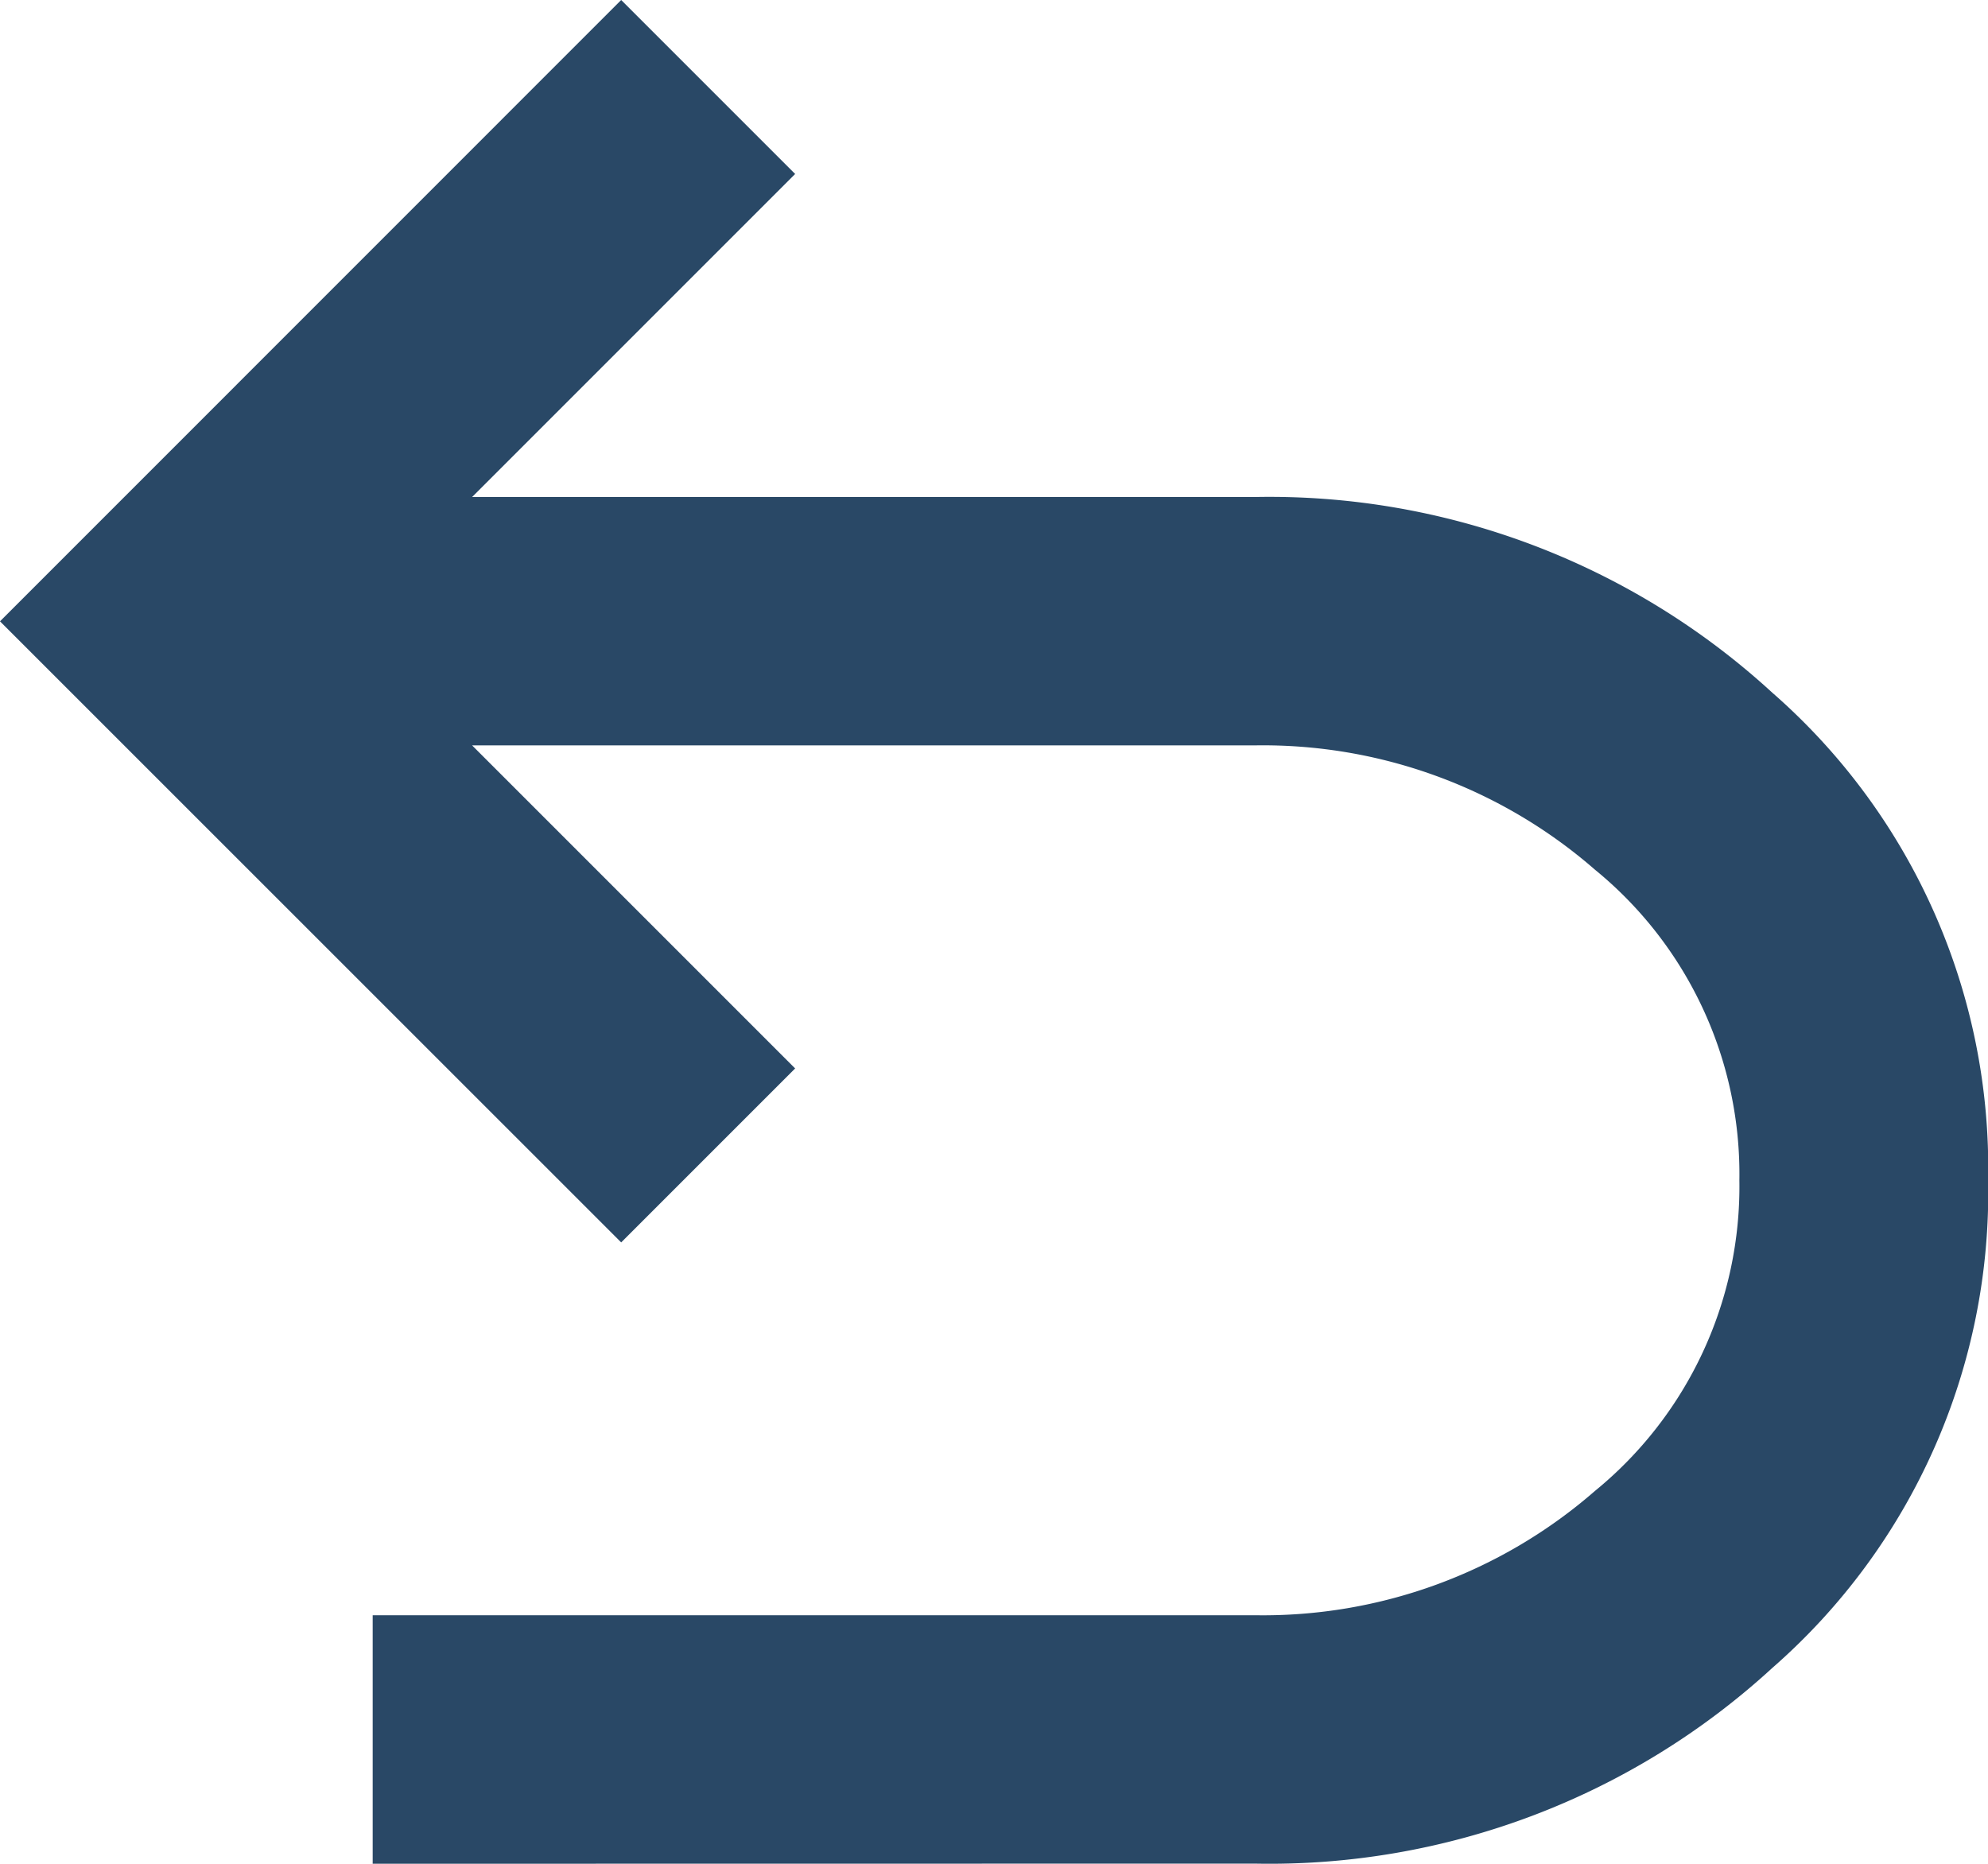
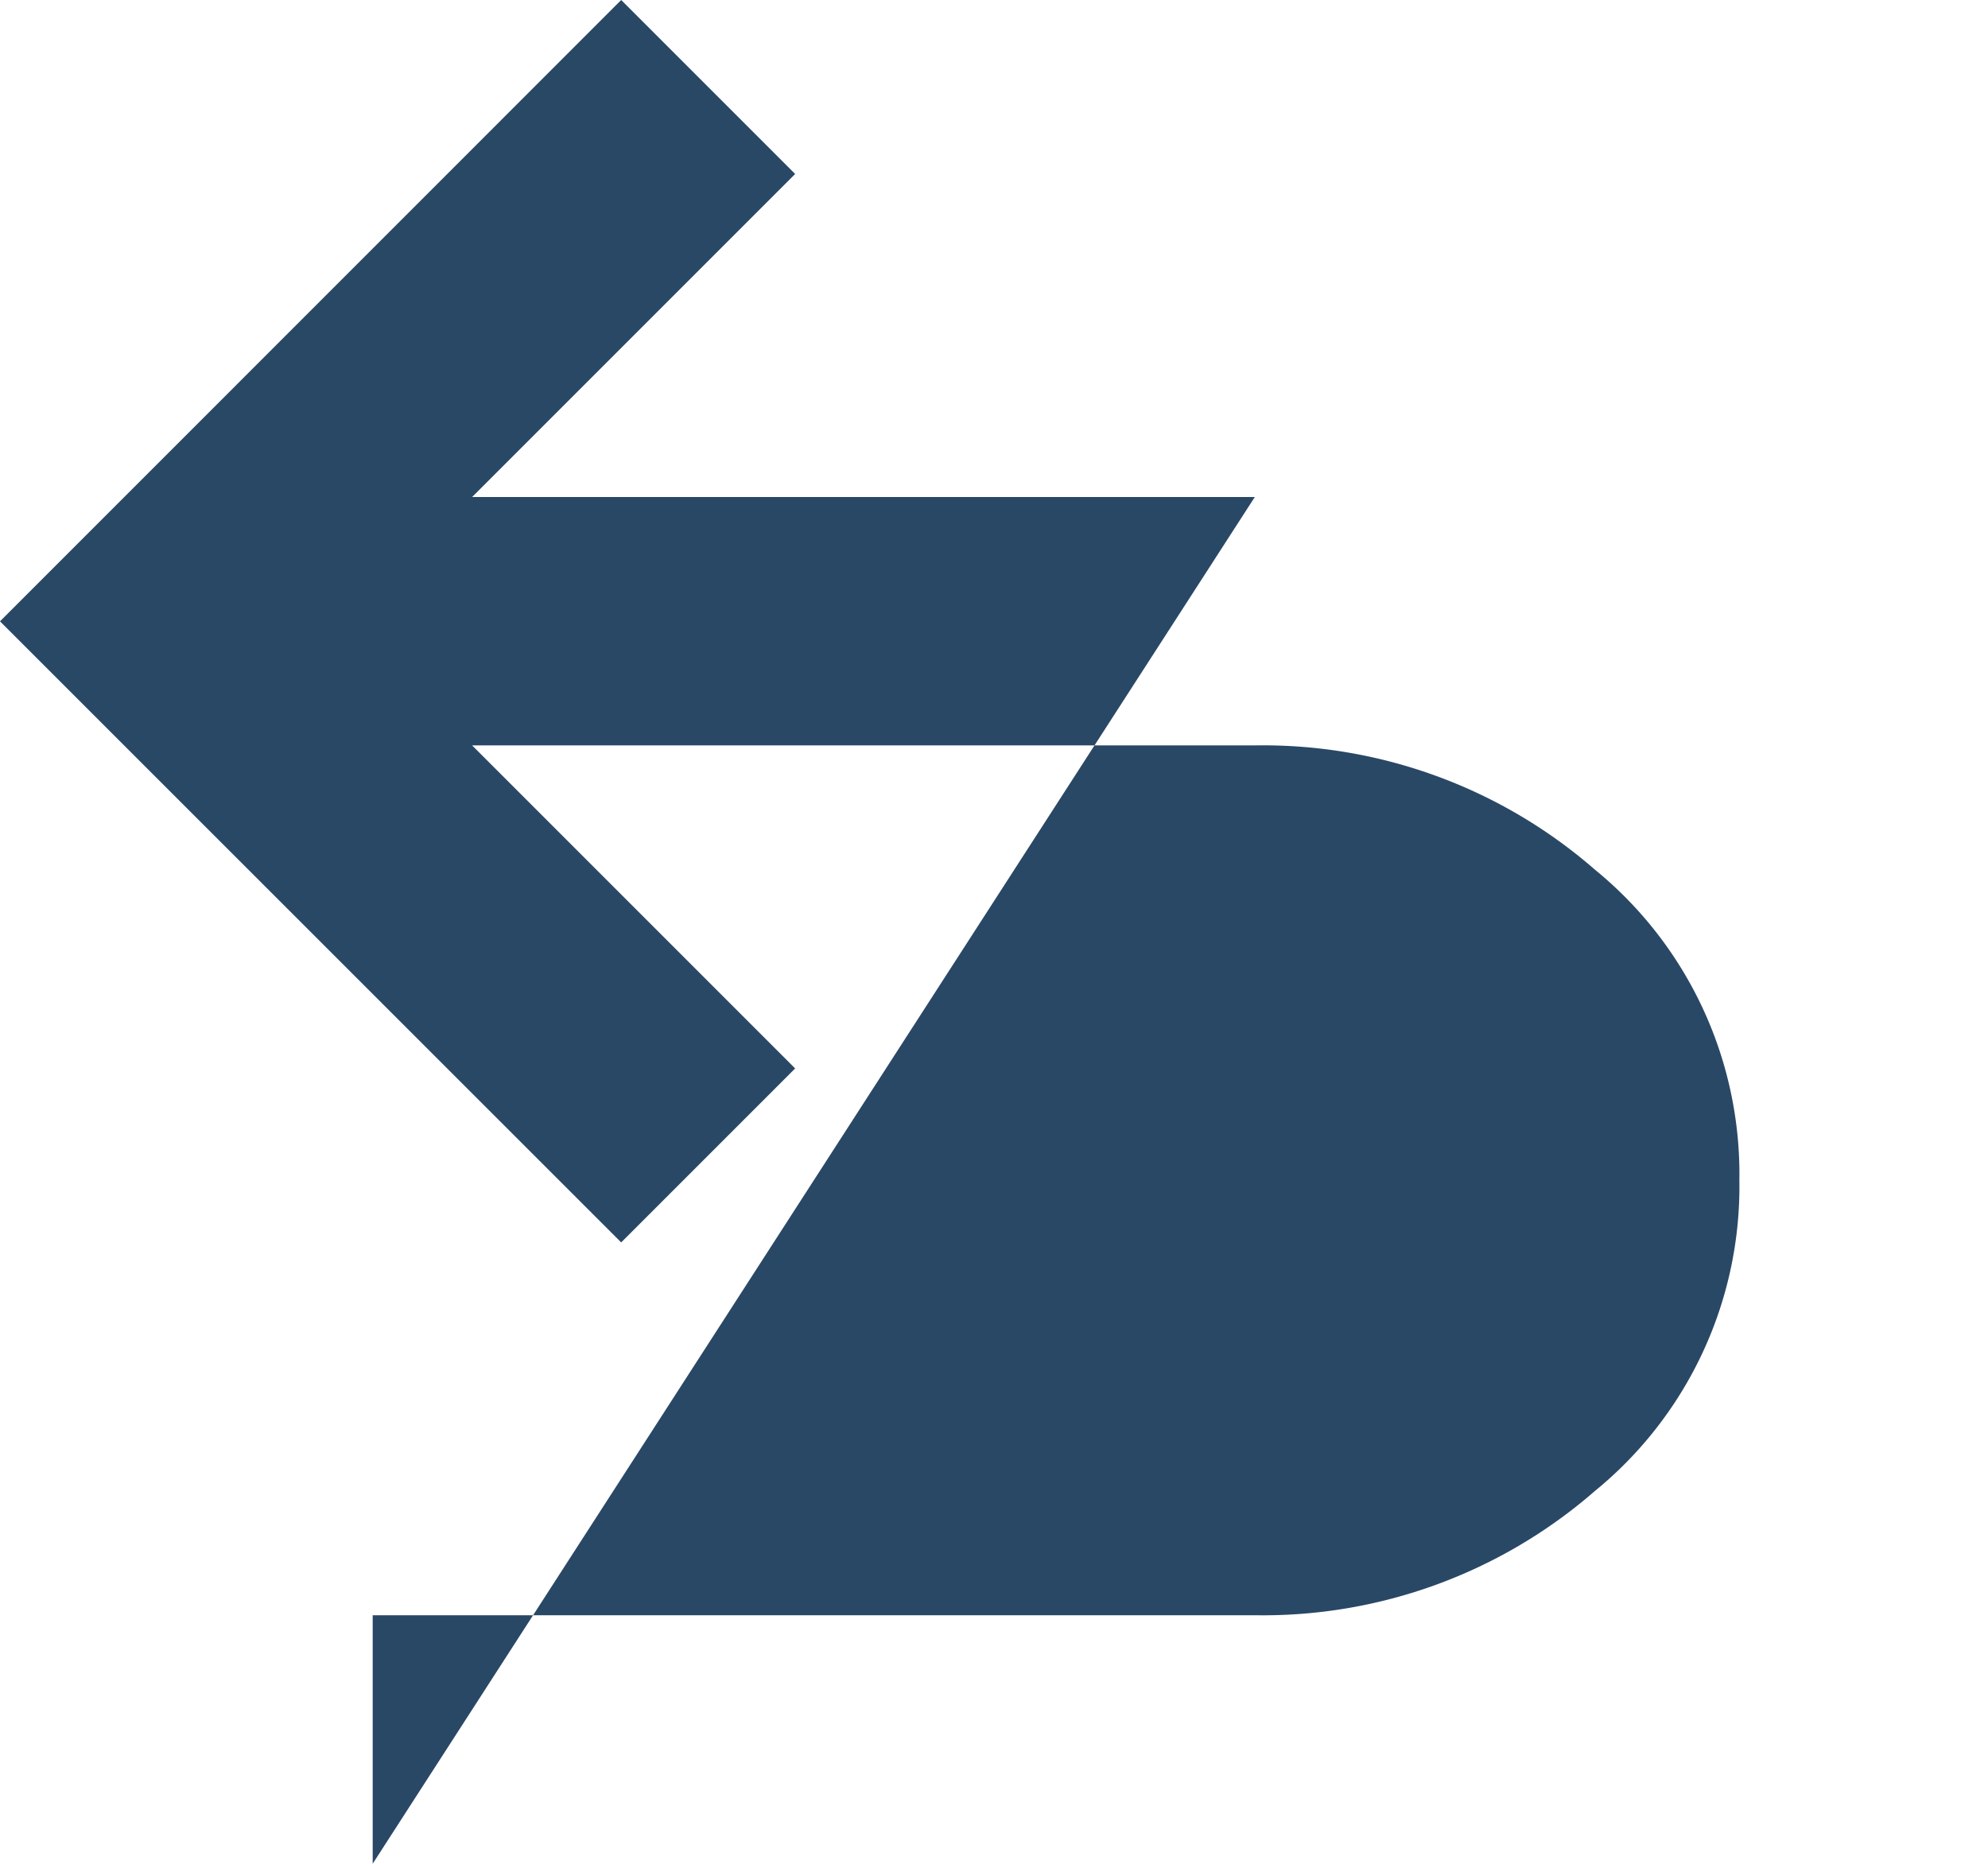
<svg xmlns="http://www.w3.org/2000/svg" width="16.136" height="15.127" viewBox="0 0 16.136 15.127">
-   <path id="undo_24dp_1F1F1F_FILL0_wght400_GRAD0_opsz24" d="M163.025-784.873v-2.017h7.16a4.1,4.1,0,0,0,2.761-1.009,3.189,3.189,0,0,0,1.172-2.521,3.189,3.189,0,0,0-1.172-2.521,4.1,4.1,0,0,0-2.761-1.009h-6.353l2.622,2.622-1.412,1.412L160-794.957,165.042-800l1.412,1.412-2.622,2.622h6.353a6.035,6.035,0,0,1,4.2,1.588,5.123,5.123,0,0,1,1.752,3.958,5.123,5.123,0,0,1-1.752,3.958,6.034,6.034,0,0,1-4.2,1.588Z" transform="translate(-160 800)" fill="#294866" />
+   <path id="undo_24dp_1F1F1F_FILL0_wght400_GRAD0_opsz24" d="M163.025-784.873v-2.017h7.16a4.1,4.1,0,0,0,2.761-1.009,3.189,3.189,0,0,0,1.172-2.521,3.189,3.189,0,0,0-1.172-2.521,4.1,4.1,0,0,0-2.761-1.009h-6.353l2.622,2.622-1.412,1.412L160-794.957,165.042-800l1.412,1.412-2.622,2.622h6.353Z" transform="translate(-160 800)" fill="#294866" />
</svg>